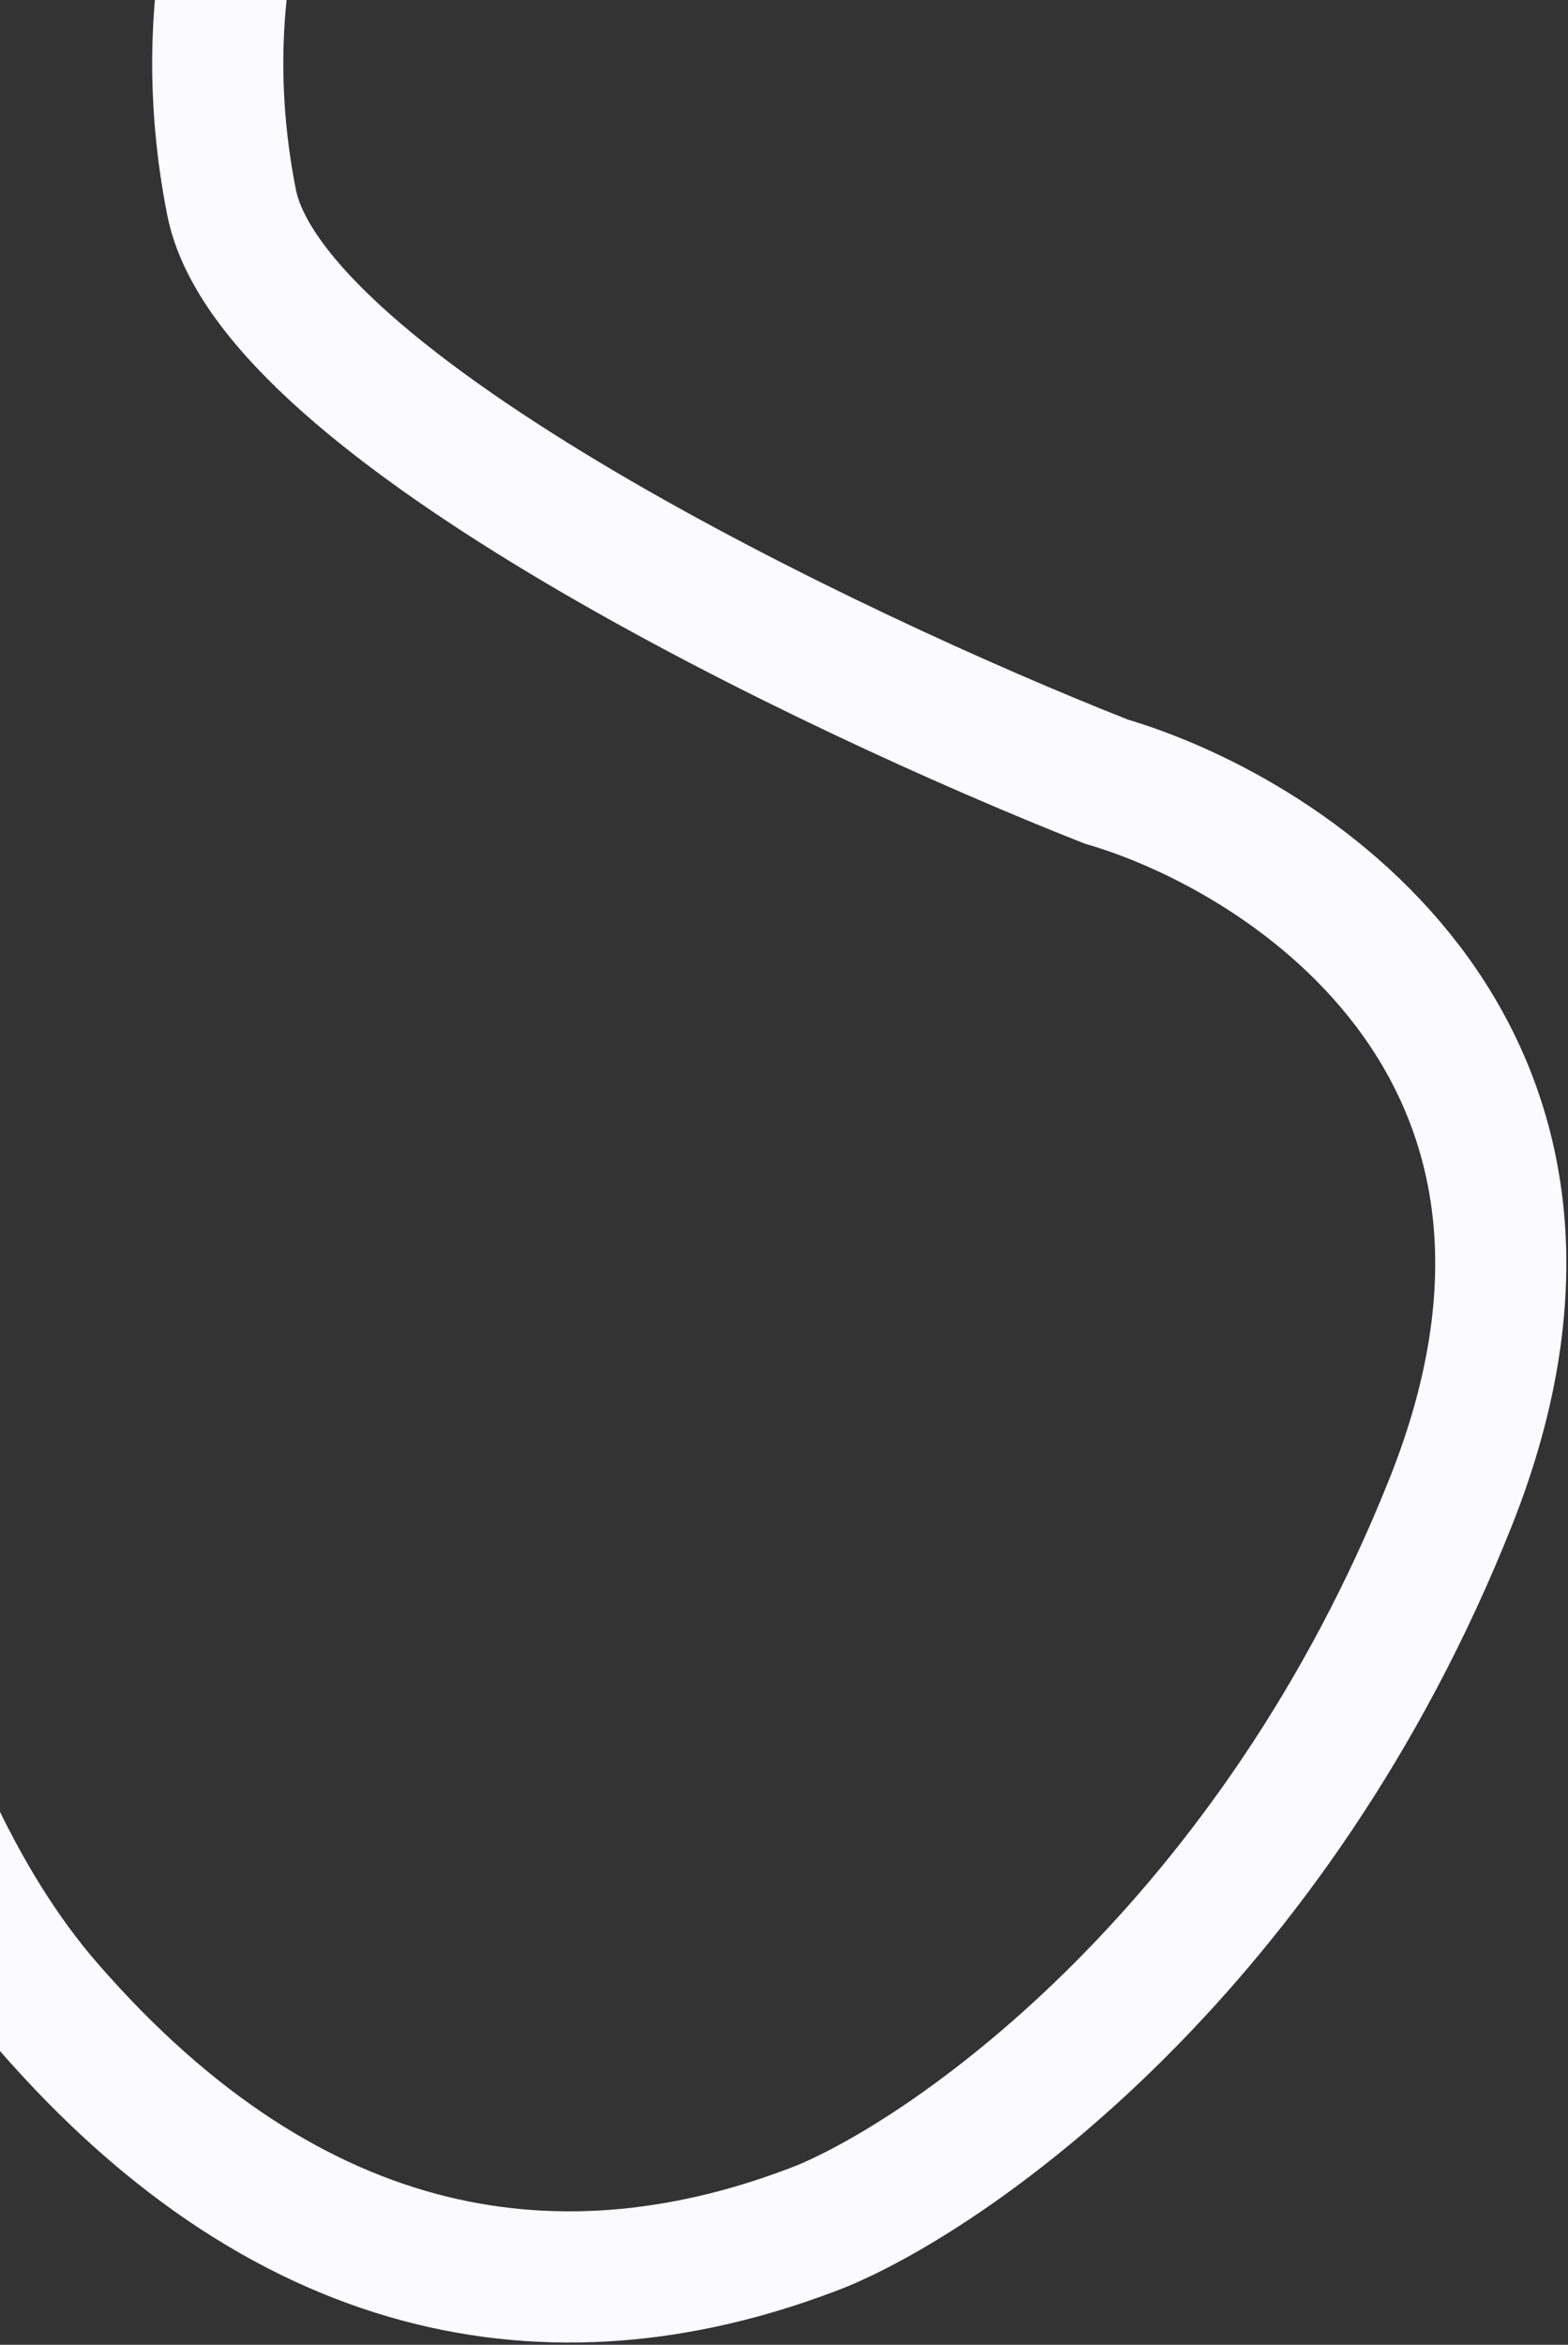
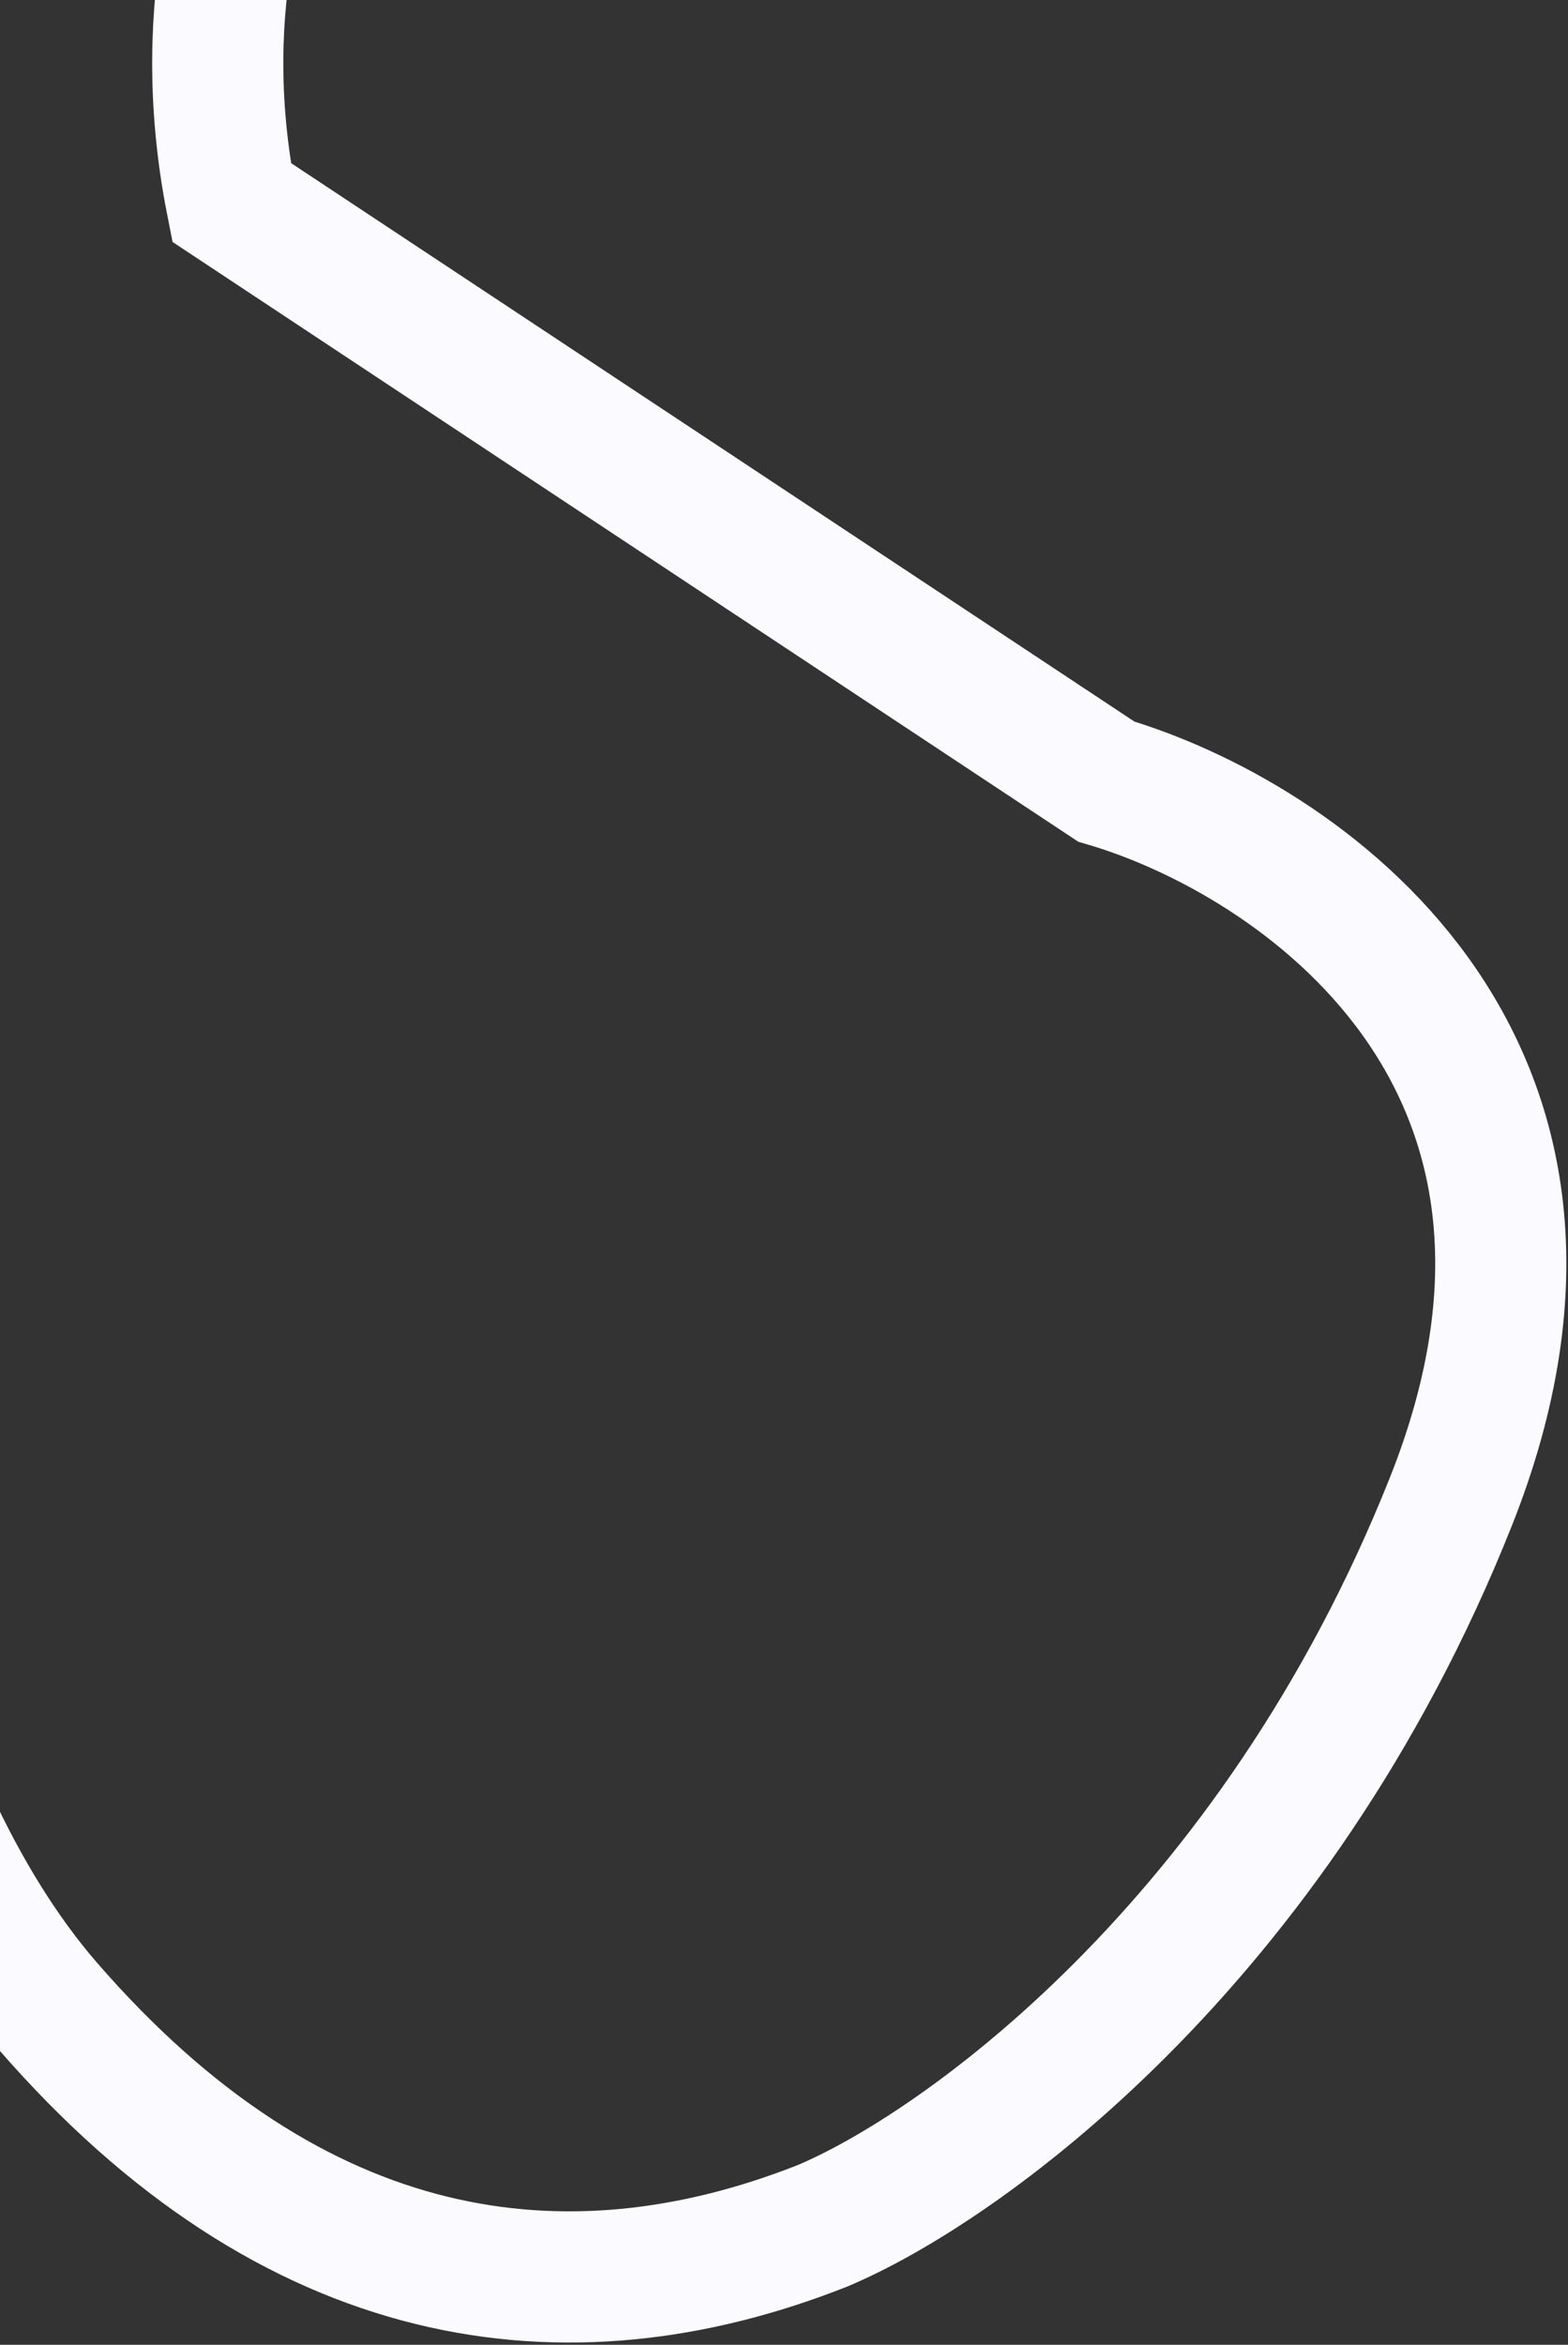
<svg xmlns="http://www.w3.org/2000/svg" width="562" height="840" viewBox="0 0 562 840" fill="none">
  <rect x="0" y="0" width="562" height="840" fill="#333333" stroke="none" />
-   <path d="M83 72.5C68.6 -0.3 89 -55.833 101 -74.5L-8 -128L-60 -55C-103.667 161.167 -110.228 571.864 17 718.5C105.5 820.5 203 833.5 294.5 797.5C343.333 777.167 456.8 696.8 520 538C583.2 379.2 464 299.833 396.5 280C298 241.167 97.4 145.3 83 72.5Z" stroke="#FBFBFF" stroke-width="47" />
+   <path d="M83 72.5C68.6 -0.3 89 -55.833 101 -74.5L-8 -128L-60 -55C-103.667 161.167 -110.228 571.864 17 718.5C105.5 820.5 203 833.5 294.5 797.5C343.333 777.167 456.8 696.8 520 538C583.2 379.2 464 299.833 396.5 280Z" stroke="#FBFBFF" stroke-width="47" />
</svg>